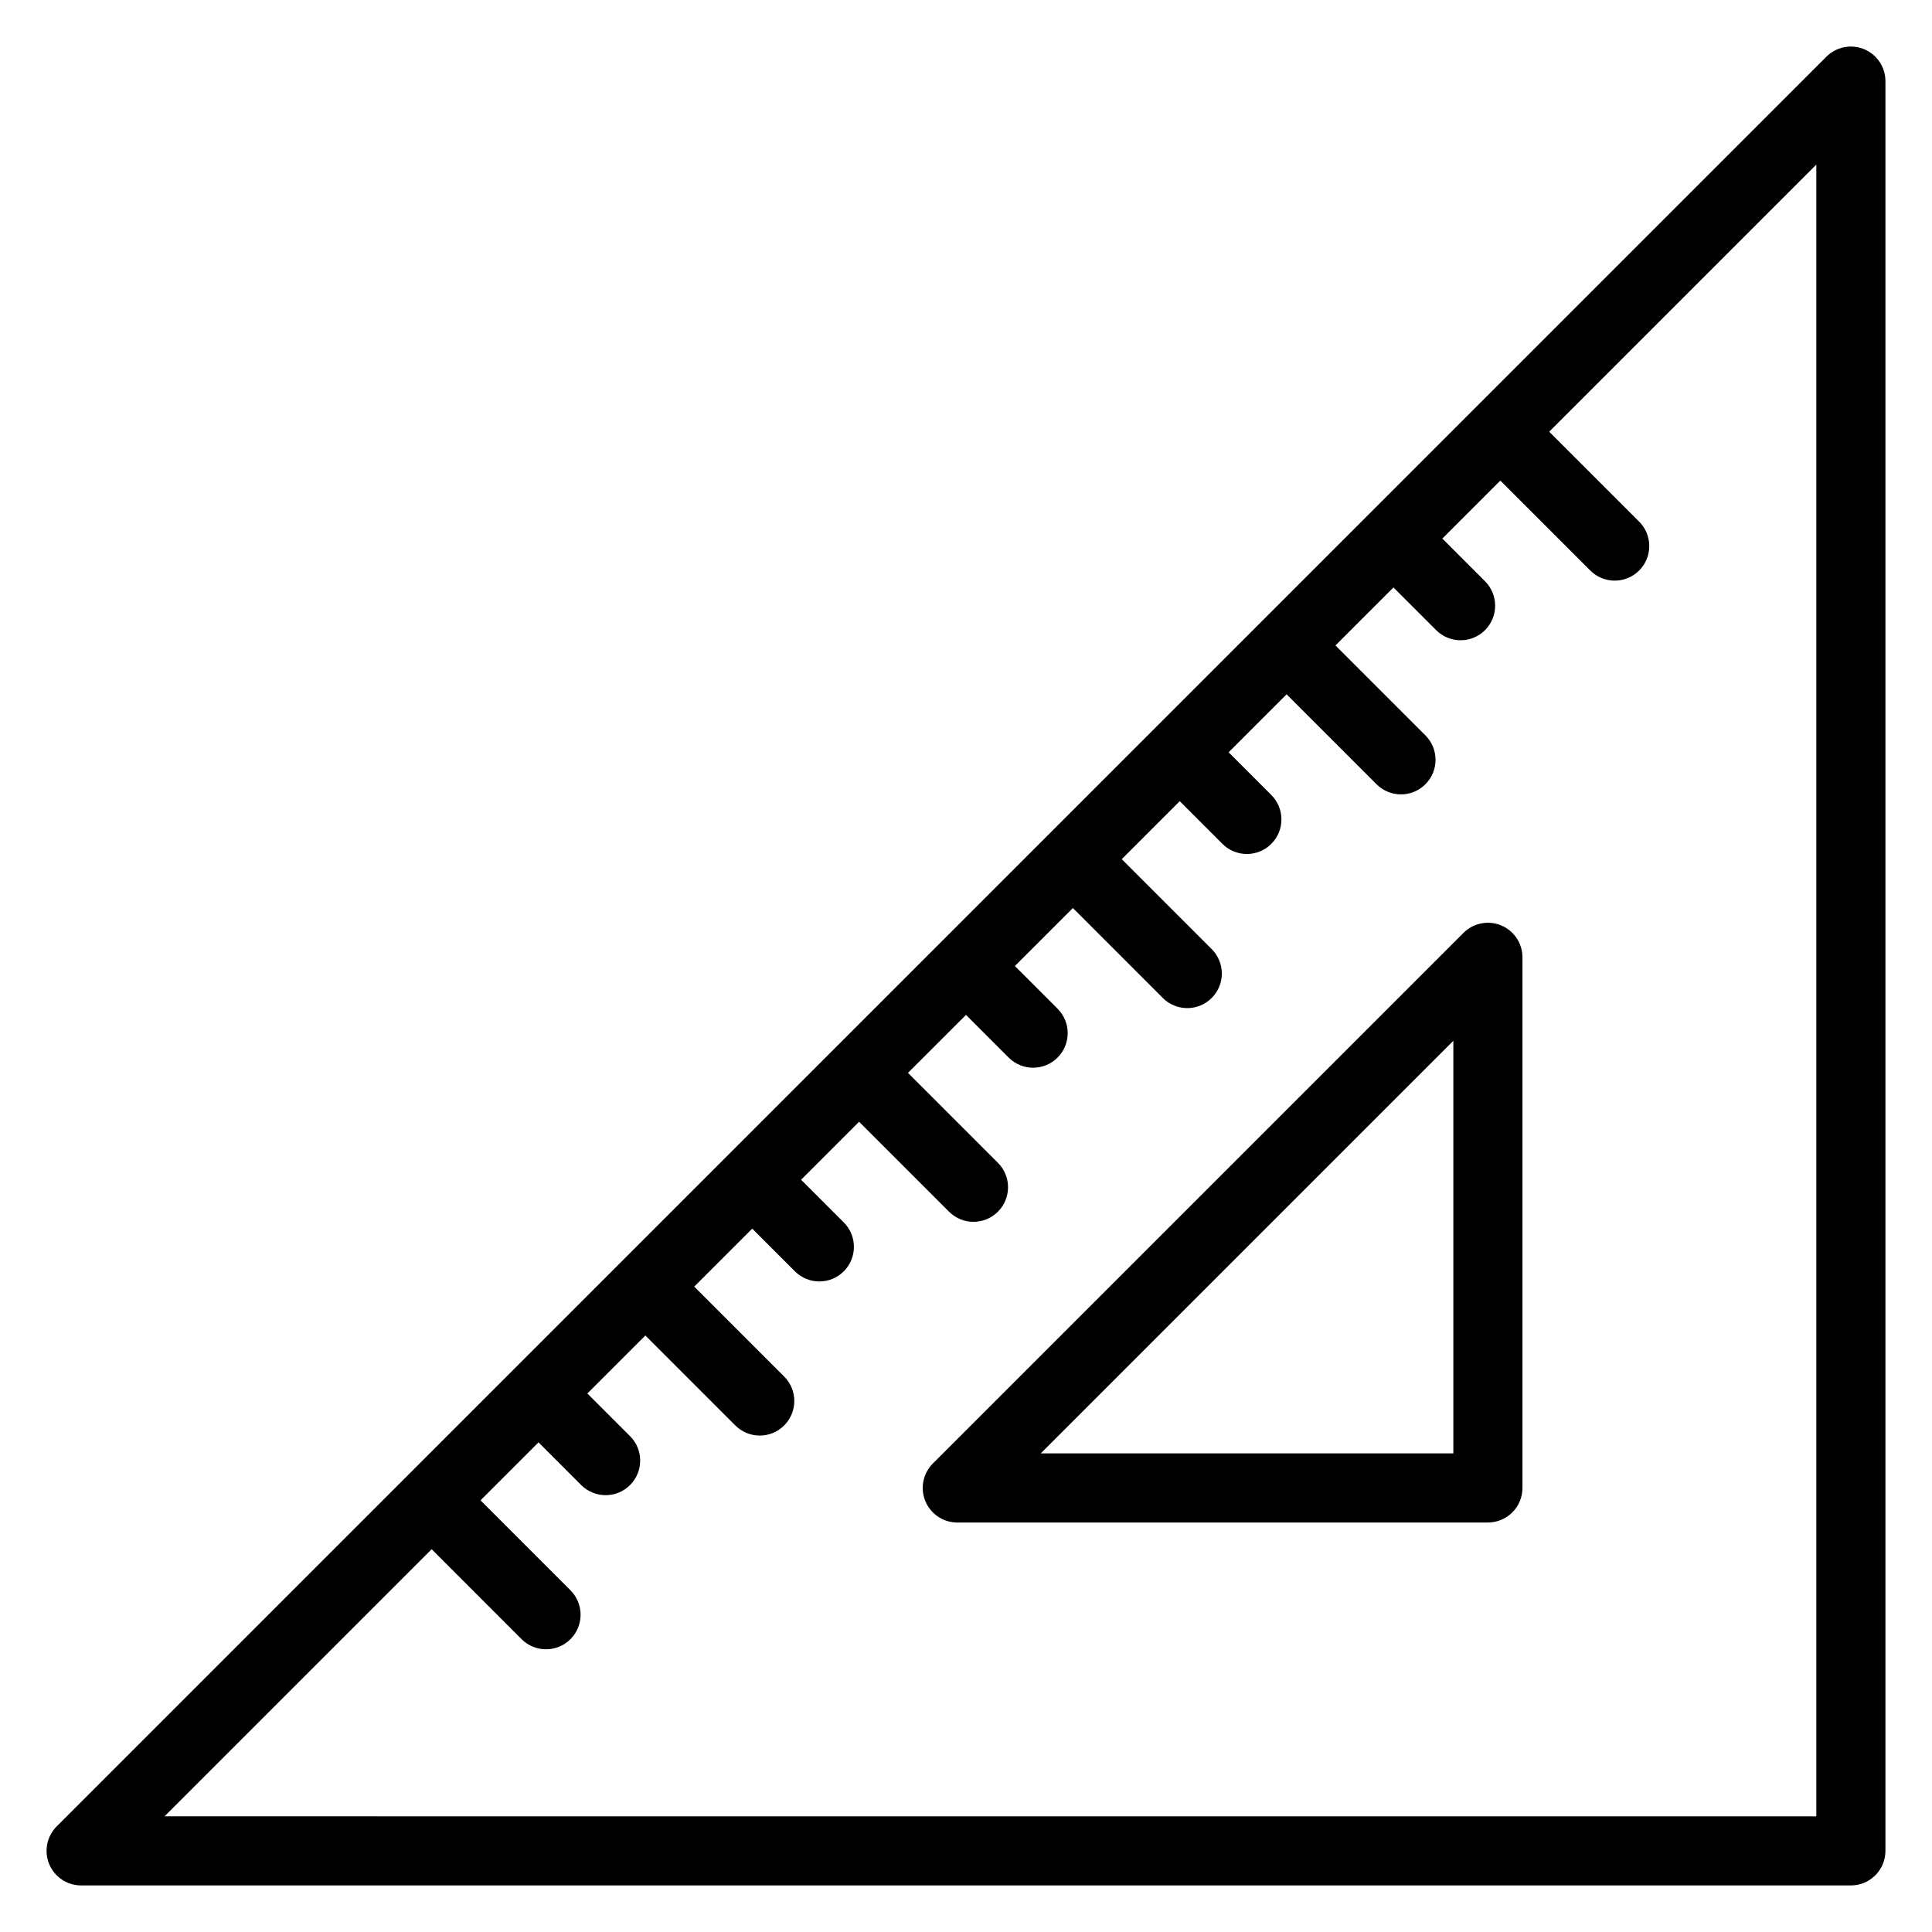
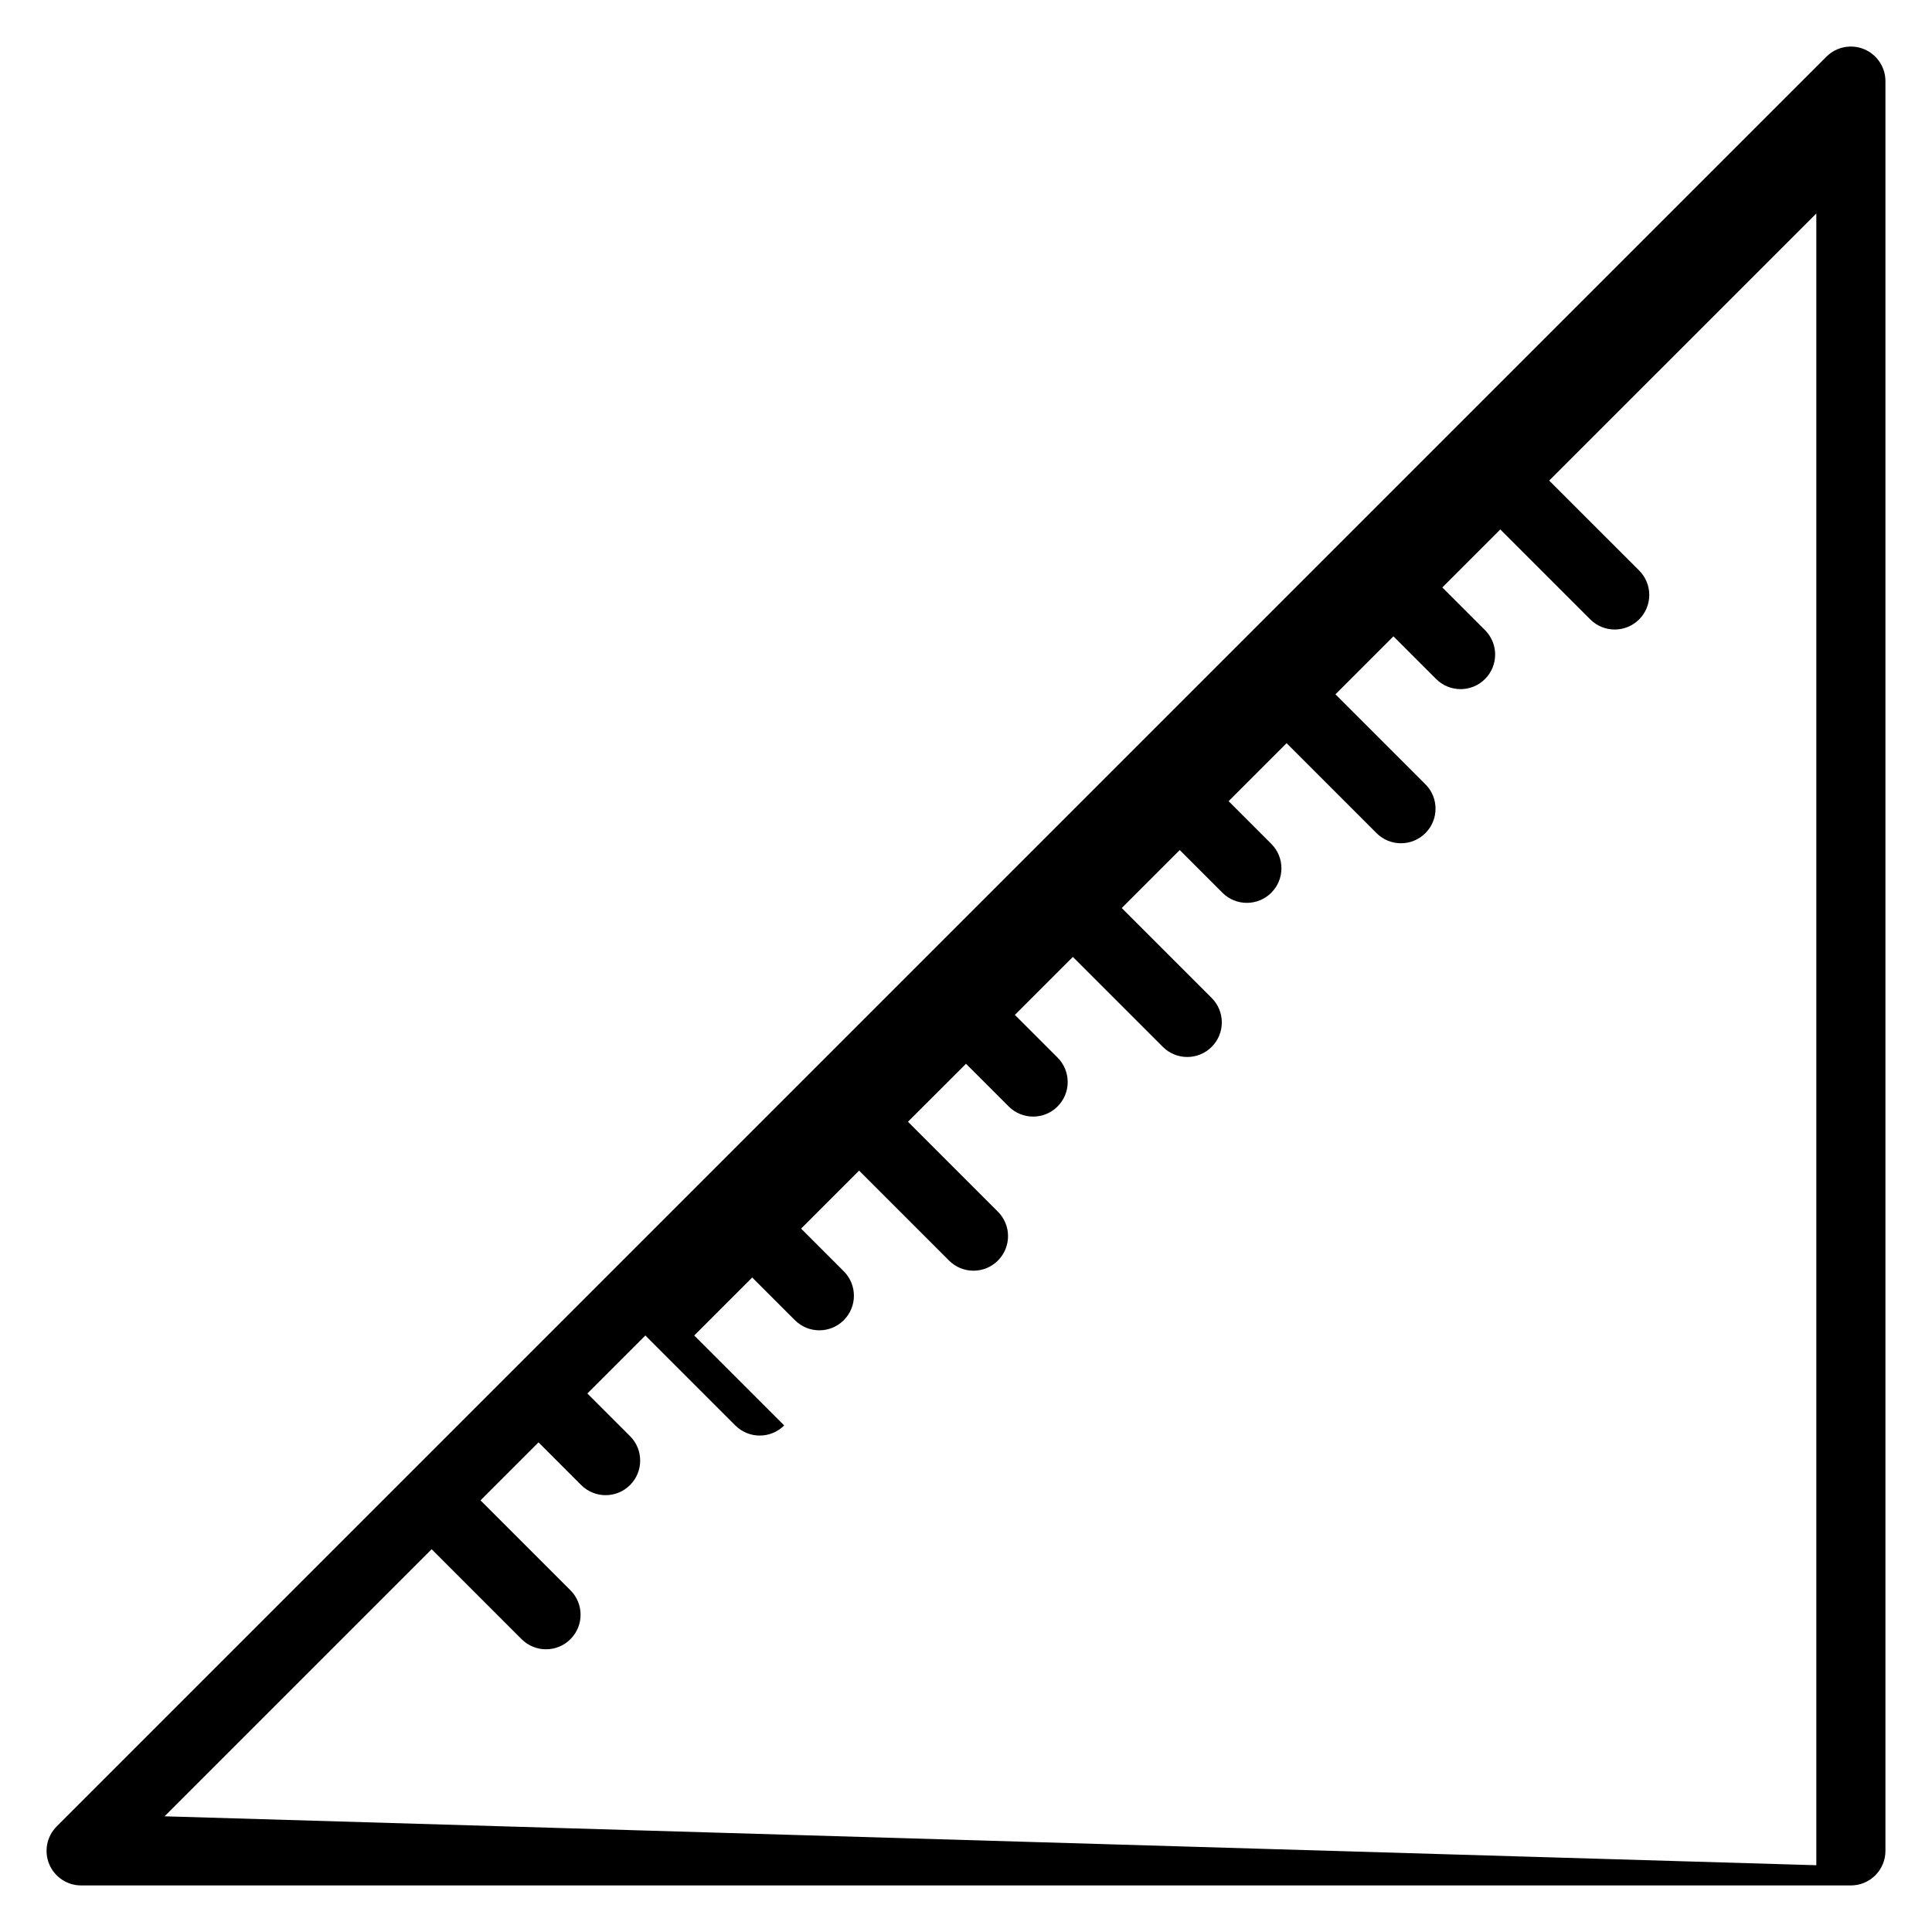
<svg xmlns="http://www.w3.org/2000/svg" fill="#000000" width="800px" height="800px" version="1.1" viewBox="144 144 512 512">
  <g>
-     <path d="m643.66 165.5c0-3.703-2.231-7.047-5.656-8.465-3.426-1.418-7.363-0.633-9.984 1.984l-469 469c-2.617 2.621-3.402 6.559-1.984 9.984 1.418 3.422 4.758 5.656 8.465 5.656h469c2.43 0 4.758-0.965 6.477-2.684s2.684-4.047 2.684-6.477zm-456.05 459.84 70.781-70.781 23.832 23.836c1.789 1.789 4.133 2.684 6.477 2.684s4.688-0.895 6.477-2.684c3.578-3.578 3.578-9.379 0-12.953l-23.836-23.836 15.367-15.367 11.309 11.312c1.789 1.789 4.133 2.684 6.477 2.684s4.688-0.895 6.477-2.684c3.578-3.578 3.578-9.379 0-12.953l-11.312-11.312 15.367-15.367 23.836 23.836c1.789 1.789 4.133 2.684 6.477 2.684s4.688-0.895 6.477-2.684c3.578-3.578 3.578-9.379 0-12.953l-23.836-23.836 15.367-15.367 11.312 11.312c1.789 1.789 4.133 2.684 6.477 2.684s4.688-0.895 6.477-2.684c3.578-3.578 3.578-9.379 0-12.957l-11.312-11.312 15.367-15.367 23.836 23.836c1.789 1.789 4.133 2.684 6.477 2.684s4.688-0.895 6.477-2.684c3.578-3.578 3.578-9.379 0-12.953l-23.836-23.836 15.379-15.363 11.312 11.312c1.789 1.789 4.133 2.684 6.477 2.684s4.688-0.895 6.477-2.684c3.578-3.578 3.578-9.379 0-12.953l-11.312-11.312 15.367-15.367 23.836 23.836c1.789 1.789 4.133 2.684 6.477 2.684s4.688-0.895 6.477-2.684c3.578-3.578 3.578-9.379 0-12.953l-23.836-23.836 15.367-15.367 11.312 11.312c1.789 1.789 4.133 2.684 6.477 2.684s4.688-0.895 6.477-2.684c3.578-3.578 3.578-9.379 0-12.953l-11.312-11.312 15.367-15.367 23.832 23.836c1.789 1.789 4.133 2.684 6.477 2.684s4.688-0.895 6.477-2.684c3.578-3.578 3.578-9.379 0-12.953l-23.836-23.836 15.367-15.367 11.312 11.312c1.789 1.789 4.133 2.684 6.477 2.684s4.688-0.895 6.477-2.684c3.578-3.578 3.578-9.379 0-12.953l-11.312-11.312 15.367-15.367 23.836 23.832c1.789 1.789 4.133 2.684 6.477 2.684s4.688-0.895 6.477-2.684c3.578-3.578 3.578-9.379 0-12.953l-23.836-23.832 70.789-70.785v437.73z" />
-     <path d="m541.82 389.24c-3.422-1.418-7.363-0.637-9.984 1.984l-140.62 140.62c-2.617 2.621-3.402 6.559-1.984 9.984 1.418 3.422 4.758 5.656 8.465 5.656l140.61-0.004c5.059 0 9.16-4.102 9.16-9.16v-140.62c0-3.703-2.231-7.043-5.652-8.461zm-12.668 139.92h-109.34l109.34-109.34z" />
+     <path d="m643.66 165.5c0-3.703-2.231-7.047-5.656-8.465-3.426-1.418-7.363-0.633-9.984 1.984l-469 469c-2.617 2.621-3.402 6.559-1.984 9.984 1.418 3.422 4.758 5.656 8.465 5.656h469c2.43 0 4.758-0.965 6.477-2.684s2.684-4.047 2.684-6.477zm-456.05 459.84 70.781-70.781 23.832 23.836c1.789 1.789 4.133 2.684 6.477 2.684s4.688-0.895 6.477-2.684c3.578-3.578 3.578-9.379 0-12.953l-23.836-23.836 15.367-15.367 11.309 11.312c1.789 1.789 4.133 2.684 6.477 2.684s4.688-0.895 6.477-2.684c3.578-3.578 3.578-9.379 0-12.953l-11.312-11.312 15.367-15.367 23.836 23.836c1.789 1.789 4.133 2.684 6.477 2.684s4.688-0.895 6.477-2.684l-23.836-23.836 15.367-15.367 11.312 11.312c1.789 1.789 4.133 2.684 6.477 2.684s4.688-0.895 6.477-2.684c3.578-3.578 3.578-9.379 0-12.957l-11.312-11.312 15.367-15.367 23.836 23.836c1.789 1.789 4.133 2.684 6.477 2.684s4.688-0.895 6.477-2.684c3.578-3.578 3.578-9.379 0-12.953l-23.836-23.836 15.379-15.363 11.312 11.312c1.789 1.789 4.133 2.684 6.477 2.684s4.688-0.895 6.477-2.684c3.578-3.578 3.578-9.379 0-12.953l-11.312-11.312 15.367-15.367 23.836 23.836c1.789 1.789 4.133 2.684 6.477 2.684s4.688-0.895 6.477-2.684c3.578-3.578 3.578-9.379 0-12.953l-23.836-23.836 15.367-15.367 11.312 11.312c1.789 1.789 4.133 2.684 6.477 2.684s4.688-0.895 6.477-2.684c3.578-3.578 3.578-9.379 0-12.953l-11.312-11.312 15.367-15.367 23.832 23.836c1.789 1.789 4.133 2.684 6.477 2.684s4.688-0.895 6.477-2.684c3.578-3.578 3.578-9.379 0-12.953l-23.836-23.836 15.367-15.367 11.312 11.312c1.789 1.789 4.133 2.684 6.477 2.684s4.688-0.895 6.477-2.684c3.578-3.578 3.578-9.379 0-12.953l-11.312-11.312 15.367-15.367 23.836 23.832c1.789 1.789 4.133 2.684 6.477 2.684s4.688-0.895 6.477-2.684c3.578-3.578 3.578-9.379 0-12.953l-23.836-23.832 70.789-70.785v437.73z" />
  </g>
</svg>